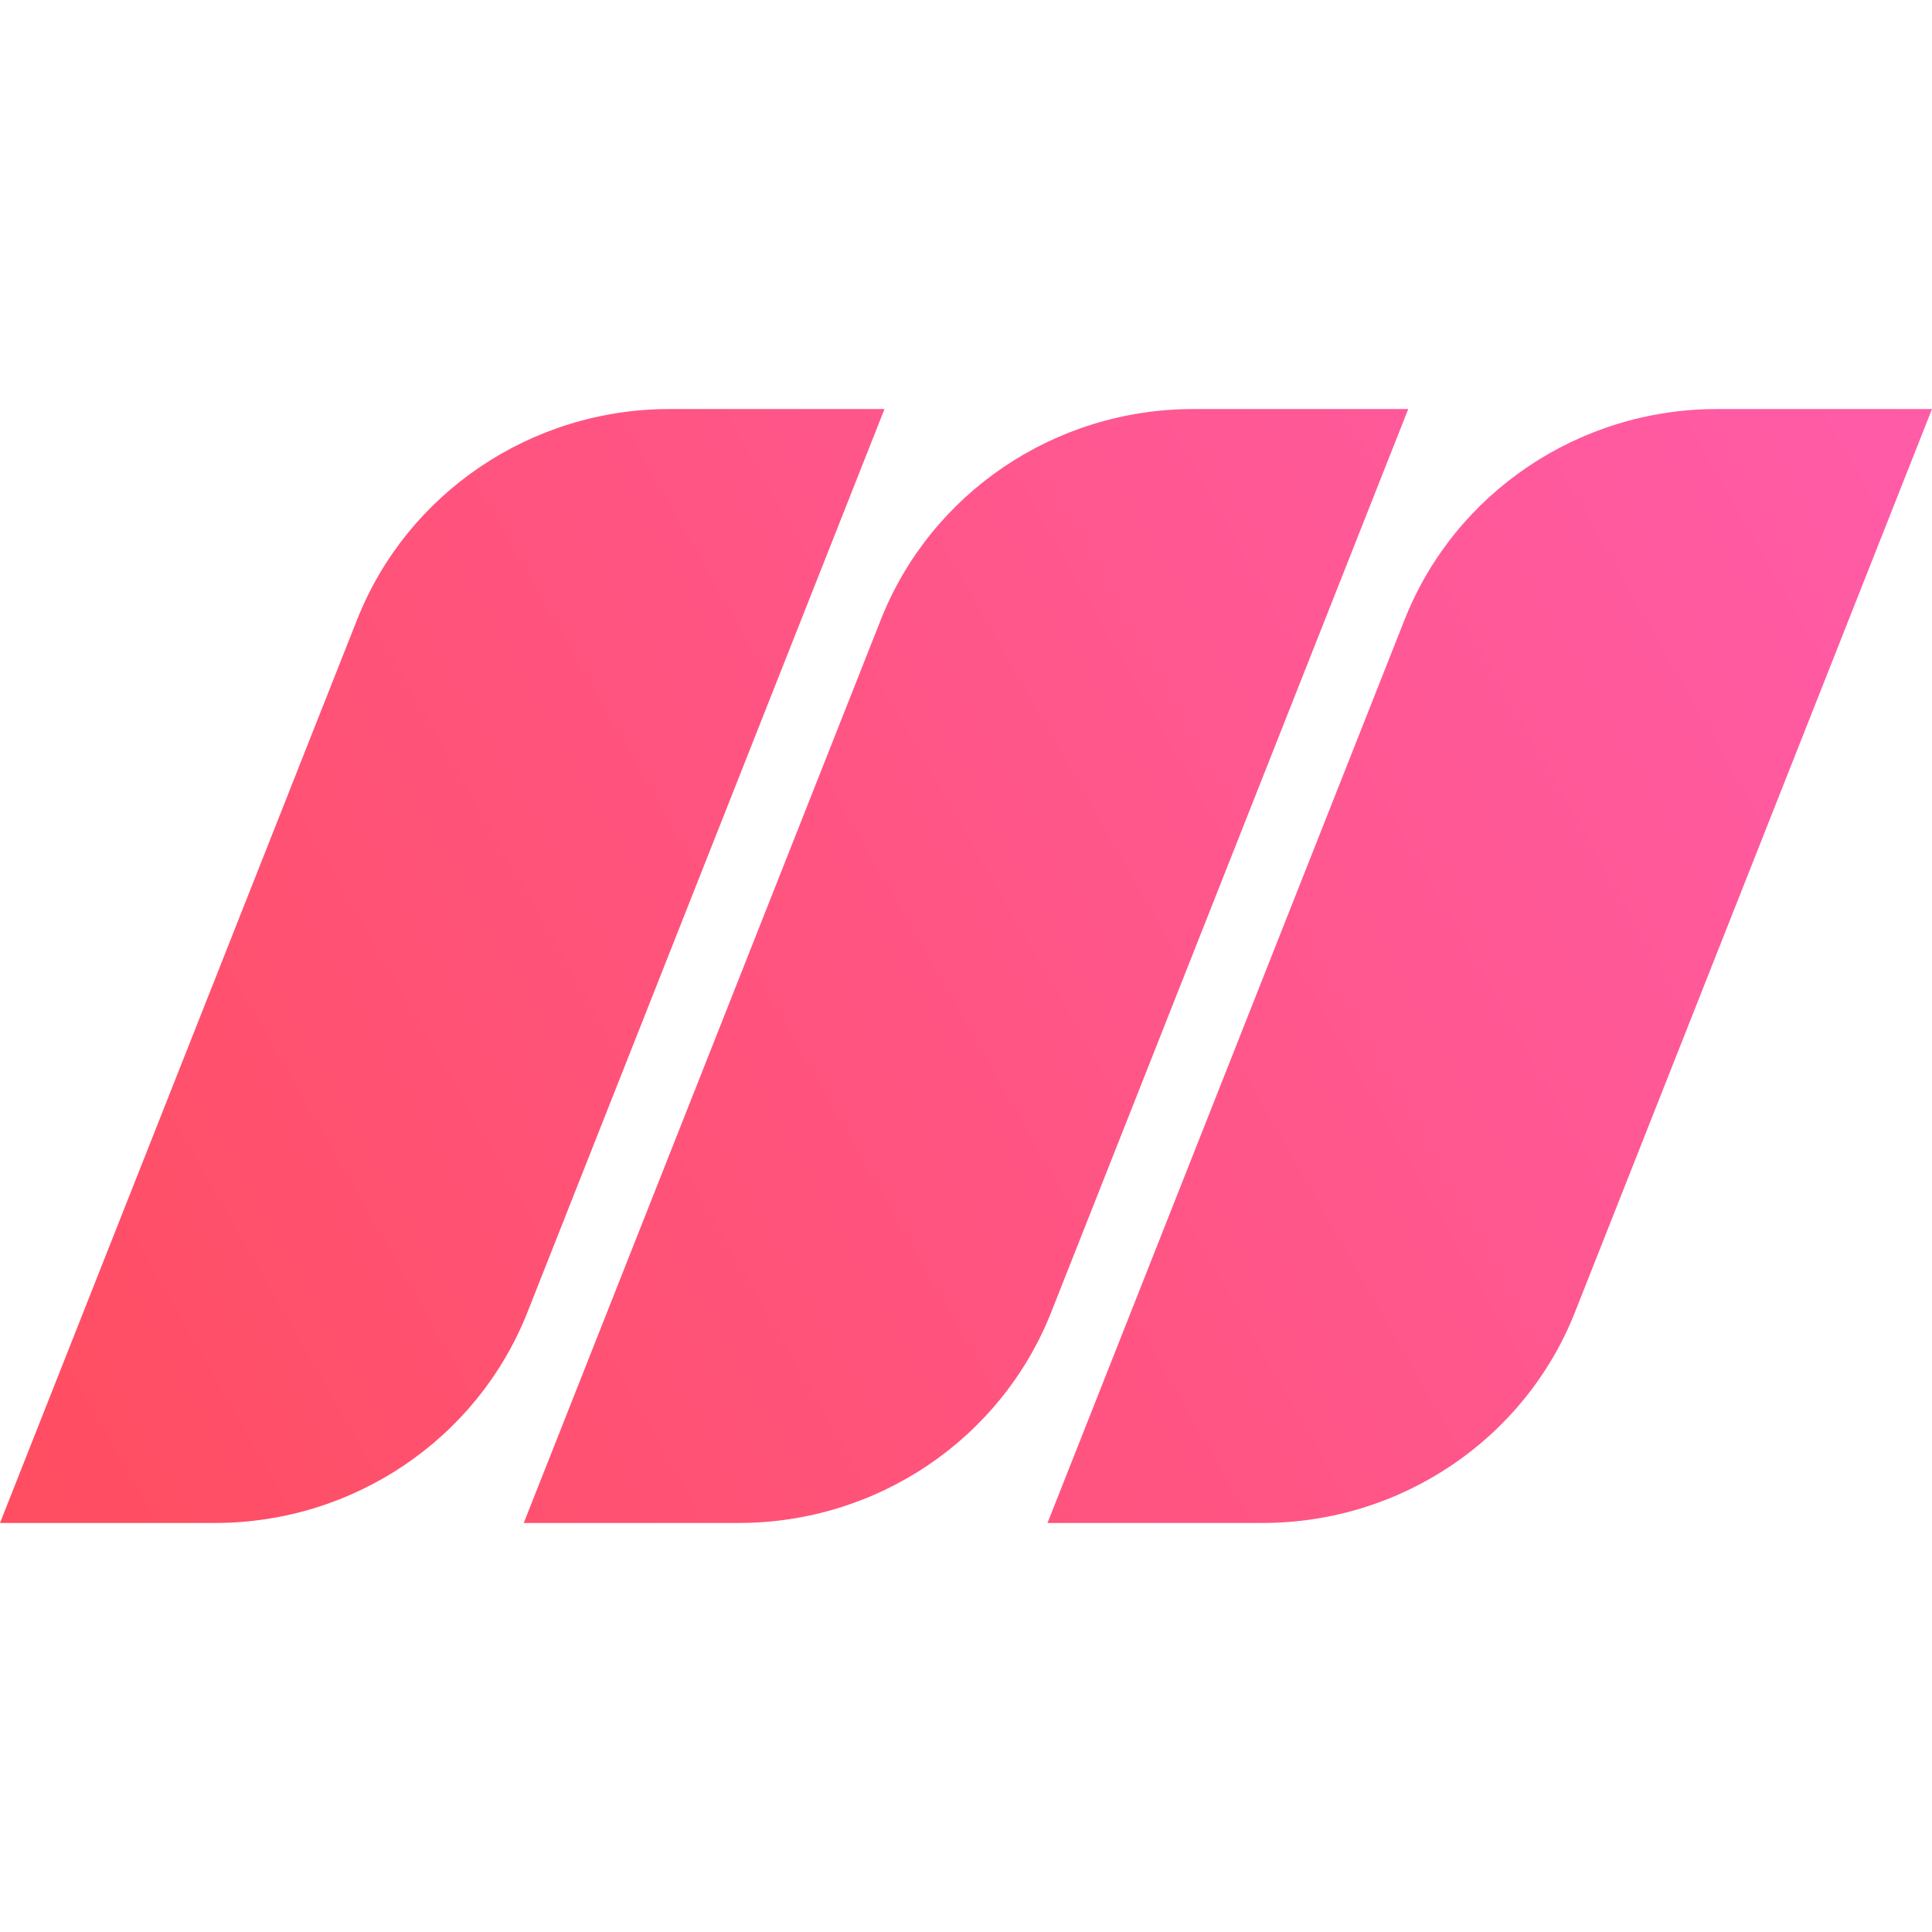
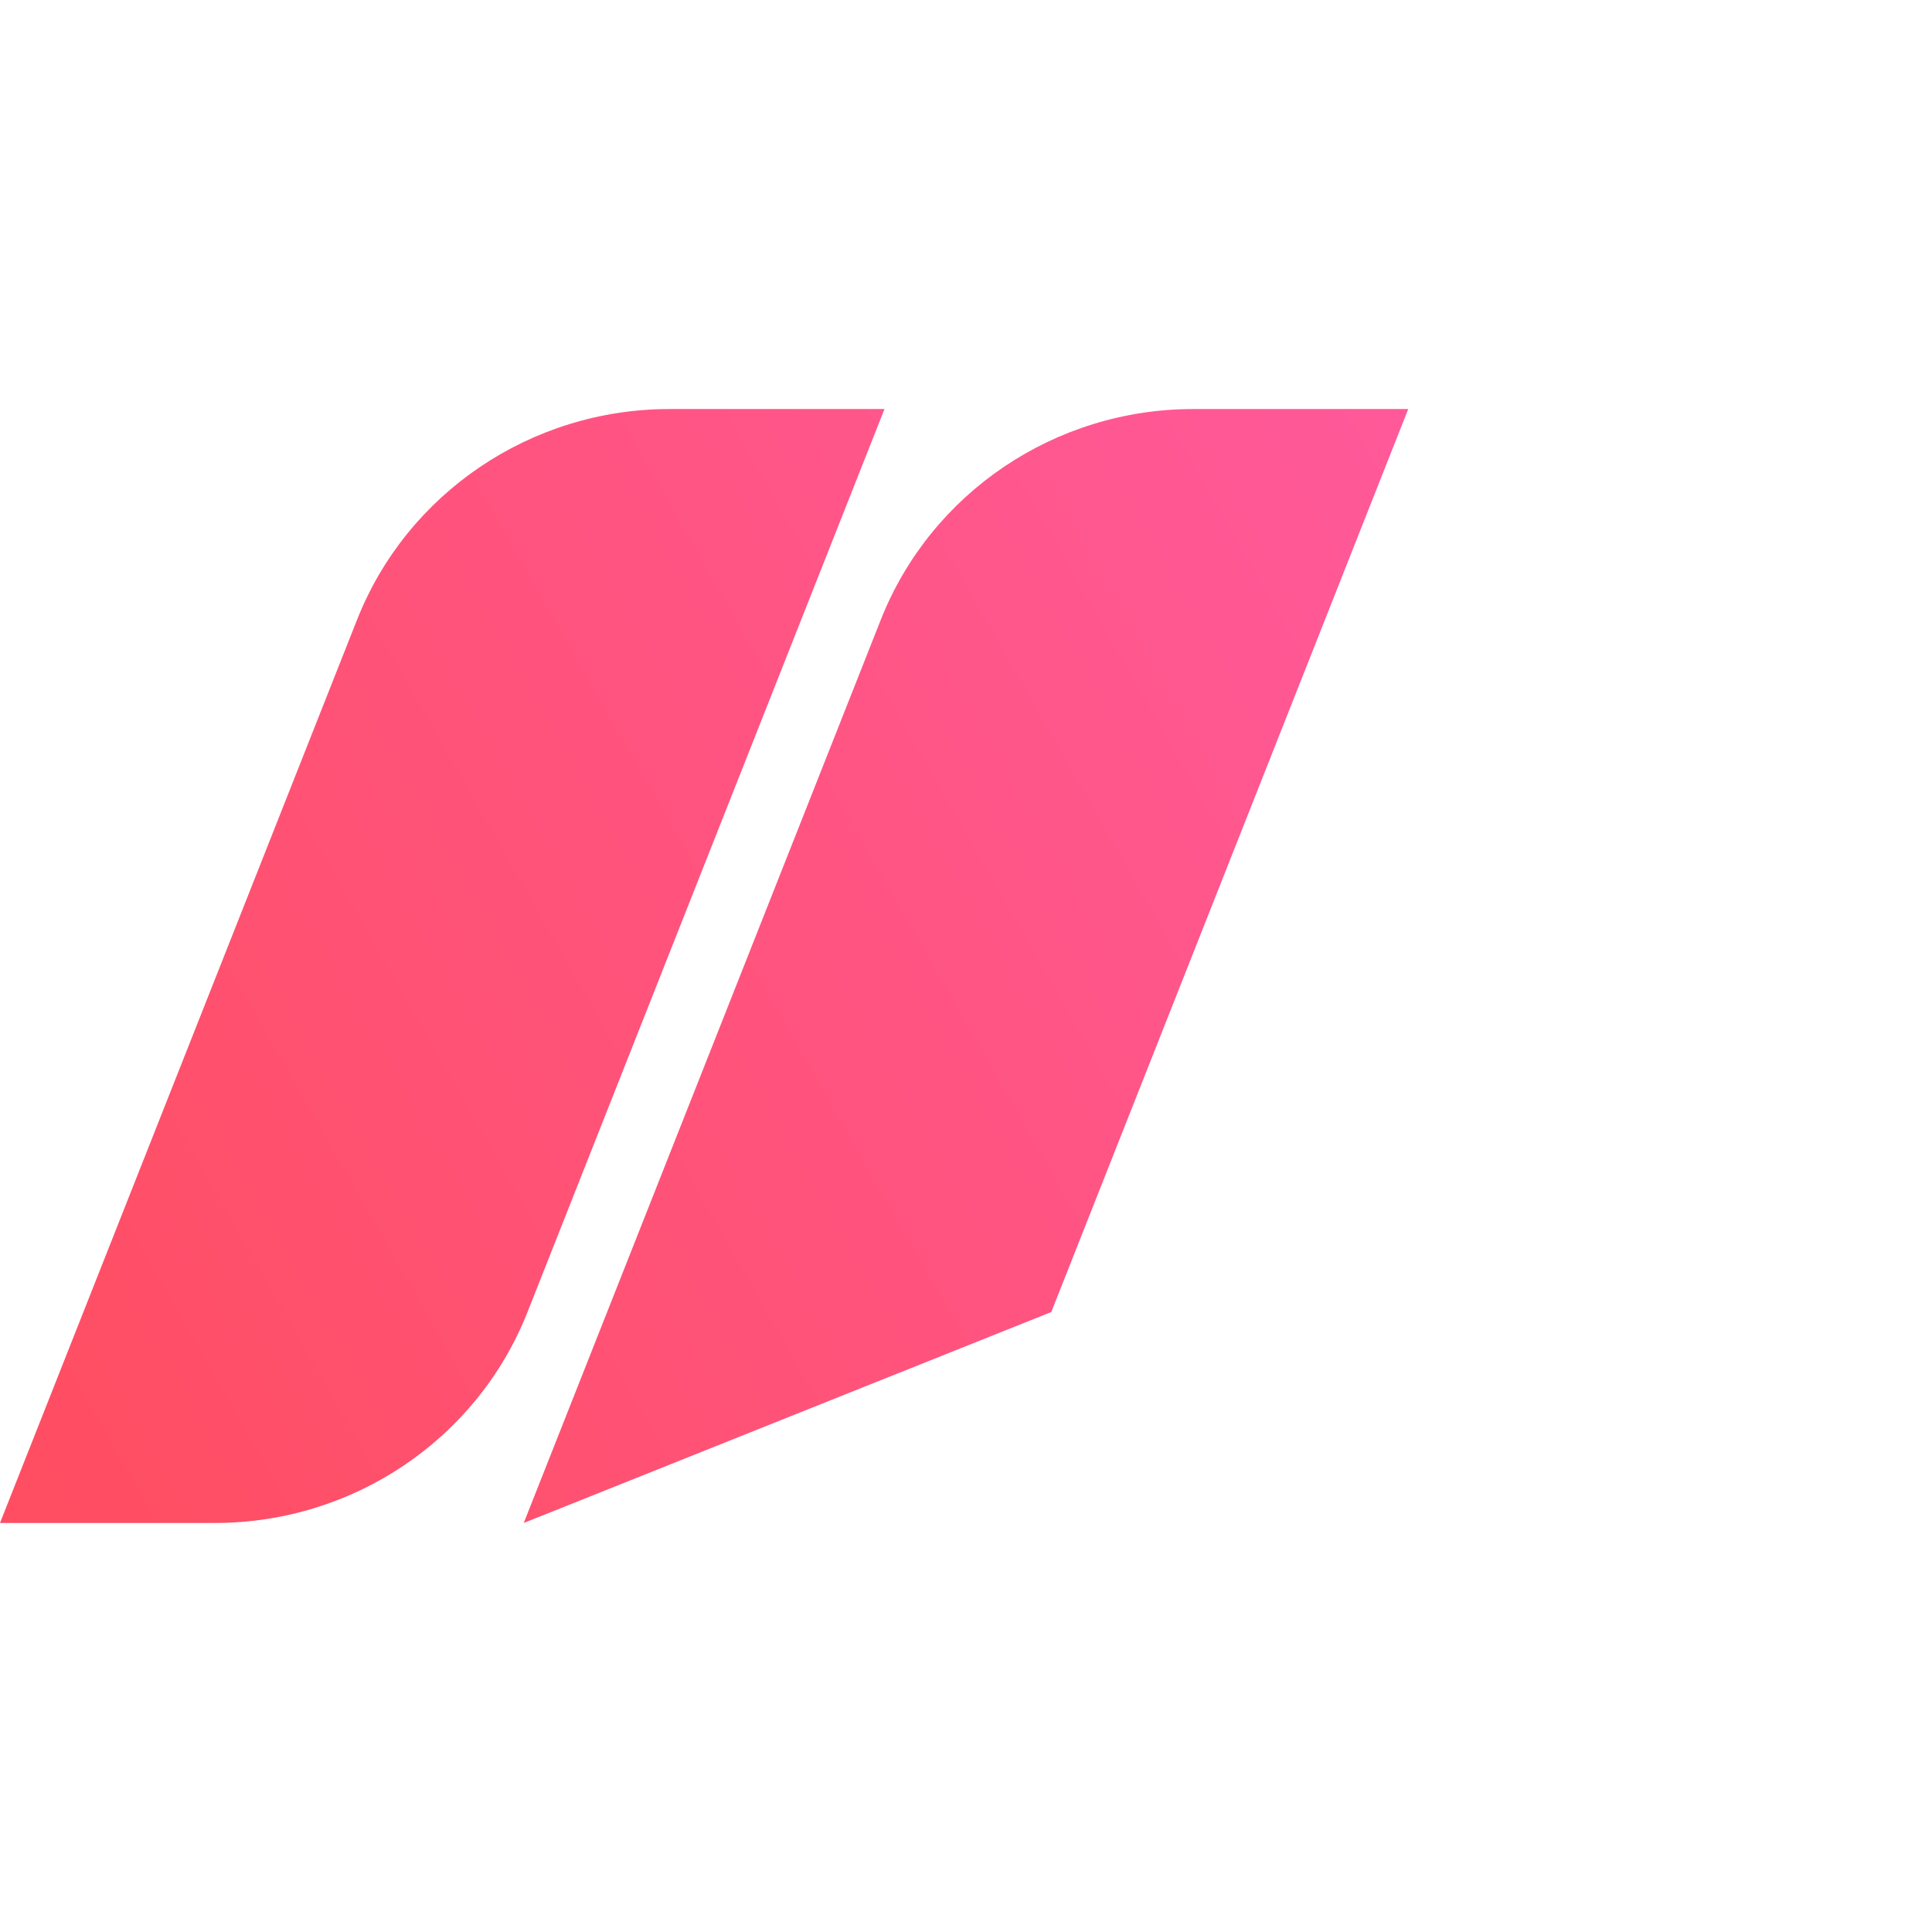
<svg xmlns="http://www.w3.org/2000/svg" xml:space="preserve" viewBox="0 0 512 512">
  <linearGradient id="meilisearch_svg__a" x1="488.151" x2="-21.061" y1="322.074" y2="612.989" gradientTransform="translate(0 -278)" gradientUnits="userSpaceOnUse">
    <stop offset="0" style="stop-color:#ff5caa" />
    <stop offset="1" style="stop-color:#ff4e62" />
  </linearGradient>
  <path d="m0 403.6 94.6-239.3c13.3-33.7 46.2-55.9 82.8-55.9h57l-94.6 239.3c-13.3 33.7-46.2 55.9-82.8 55.9z" style="fill:url(#meilisearch_svg__a)" />
  <linearGradient id="meilisearch_svg__b" x1="522.306" x2="13.095" y1="381.858" y2="672.773" gradientTransform="translate(0 -278)" gradientUnits="userSpaceOnUse">
    <stop offset="0" style="stop-color:#ff5caa" />
    <stop offset="1" style="stop-color:#ff4e62" />
  </linearGradient>
-   <path d="m138.8 403.6 94.6-239.3c13.3-33.7 46.2-55.9 82.8-55.9h57l-94.6 239.3c-13.3 33.7-46.2 55.9-82.8 55.9z" style="fill:url(#meilisearch_svg__b)" />
+   <path d="m138.8 403.6 94.6-239.3c13.3-33.7 46.2-55.9 82.8-55.9h57l-94.6 239.3z" style="fill:url(#meilisearch_svg__b)" />
  <linearGradient id="meilisearch_svg__c" x1="556.461" x2="47.249" y1="441.642" y2="732.557" gradientTransform="translate(0 -278)" gradientUnits="userSpaceOnUse">
    <stop offset="0" style="stop-color:#ff5caa" />
    <stop offset="1" style="stop-color:#ff4e62" />
  </linearGradient>
-   <path d="m277.6 403.6 94.6-239.3c13.3-33.7 46.2-55.9 82.8-55.9h57l-94.6 239.3c-13.3 33.7-46.2 55.9-82.8 55.9z" style="fill:url(#meilisearch_svg__c)" />
</svg>